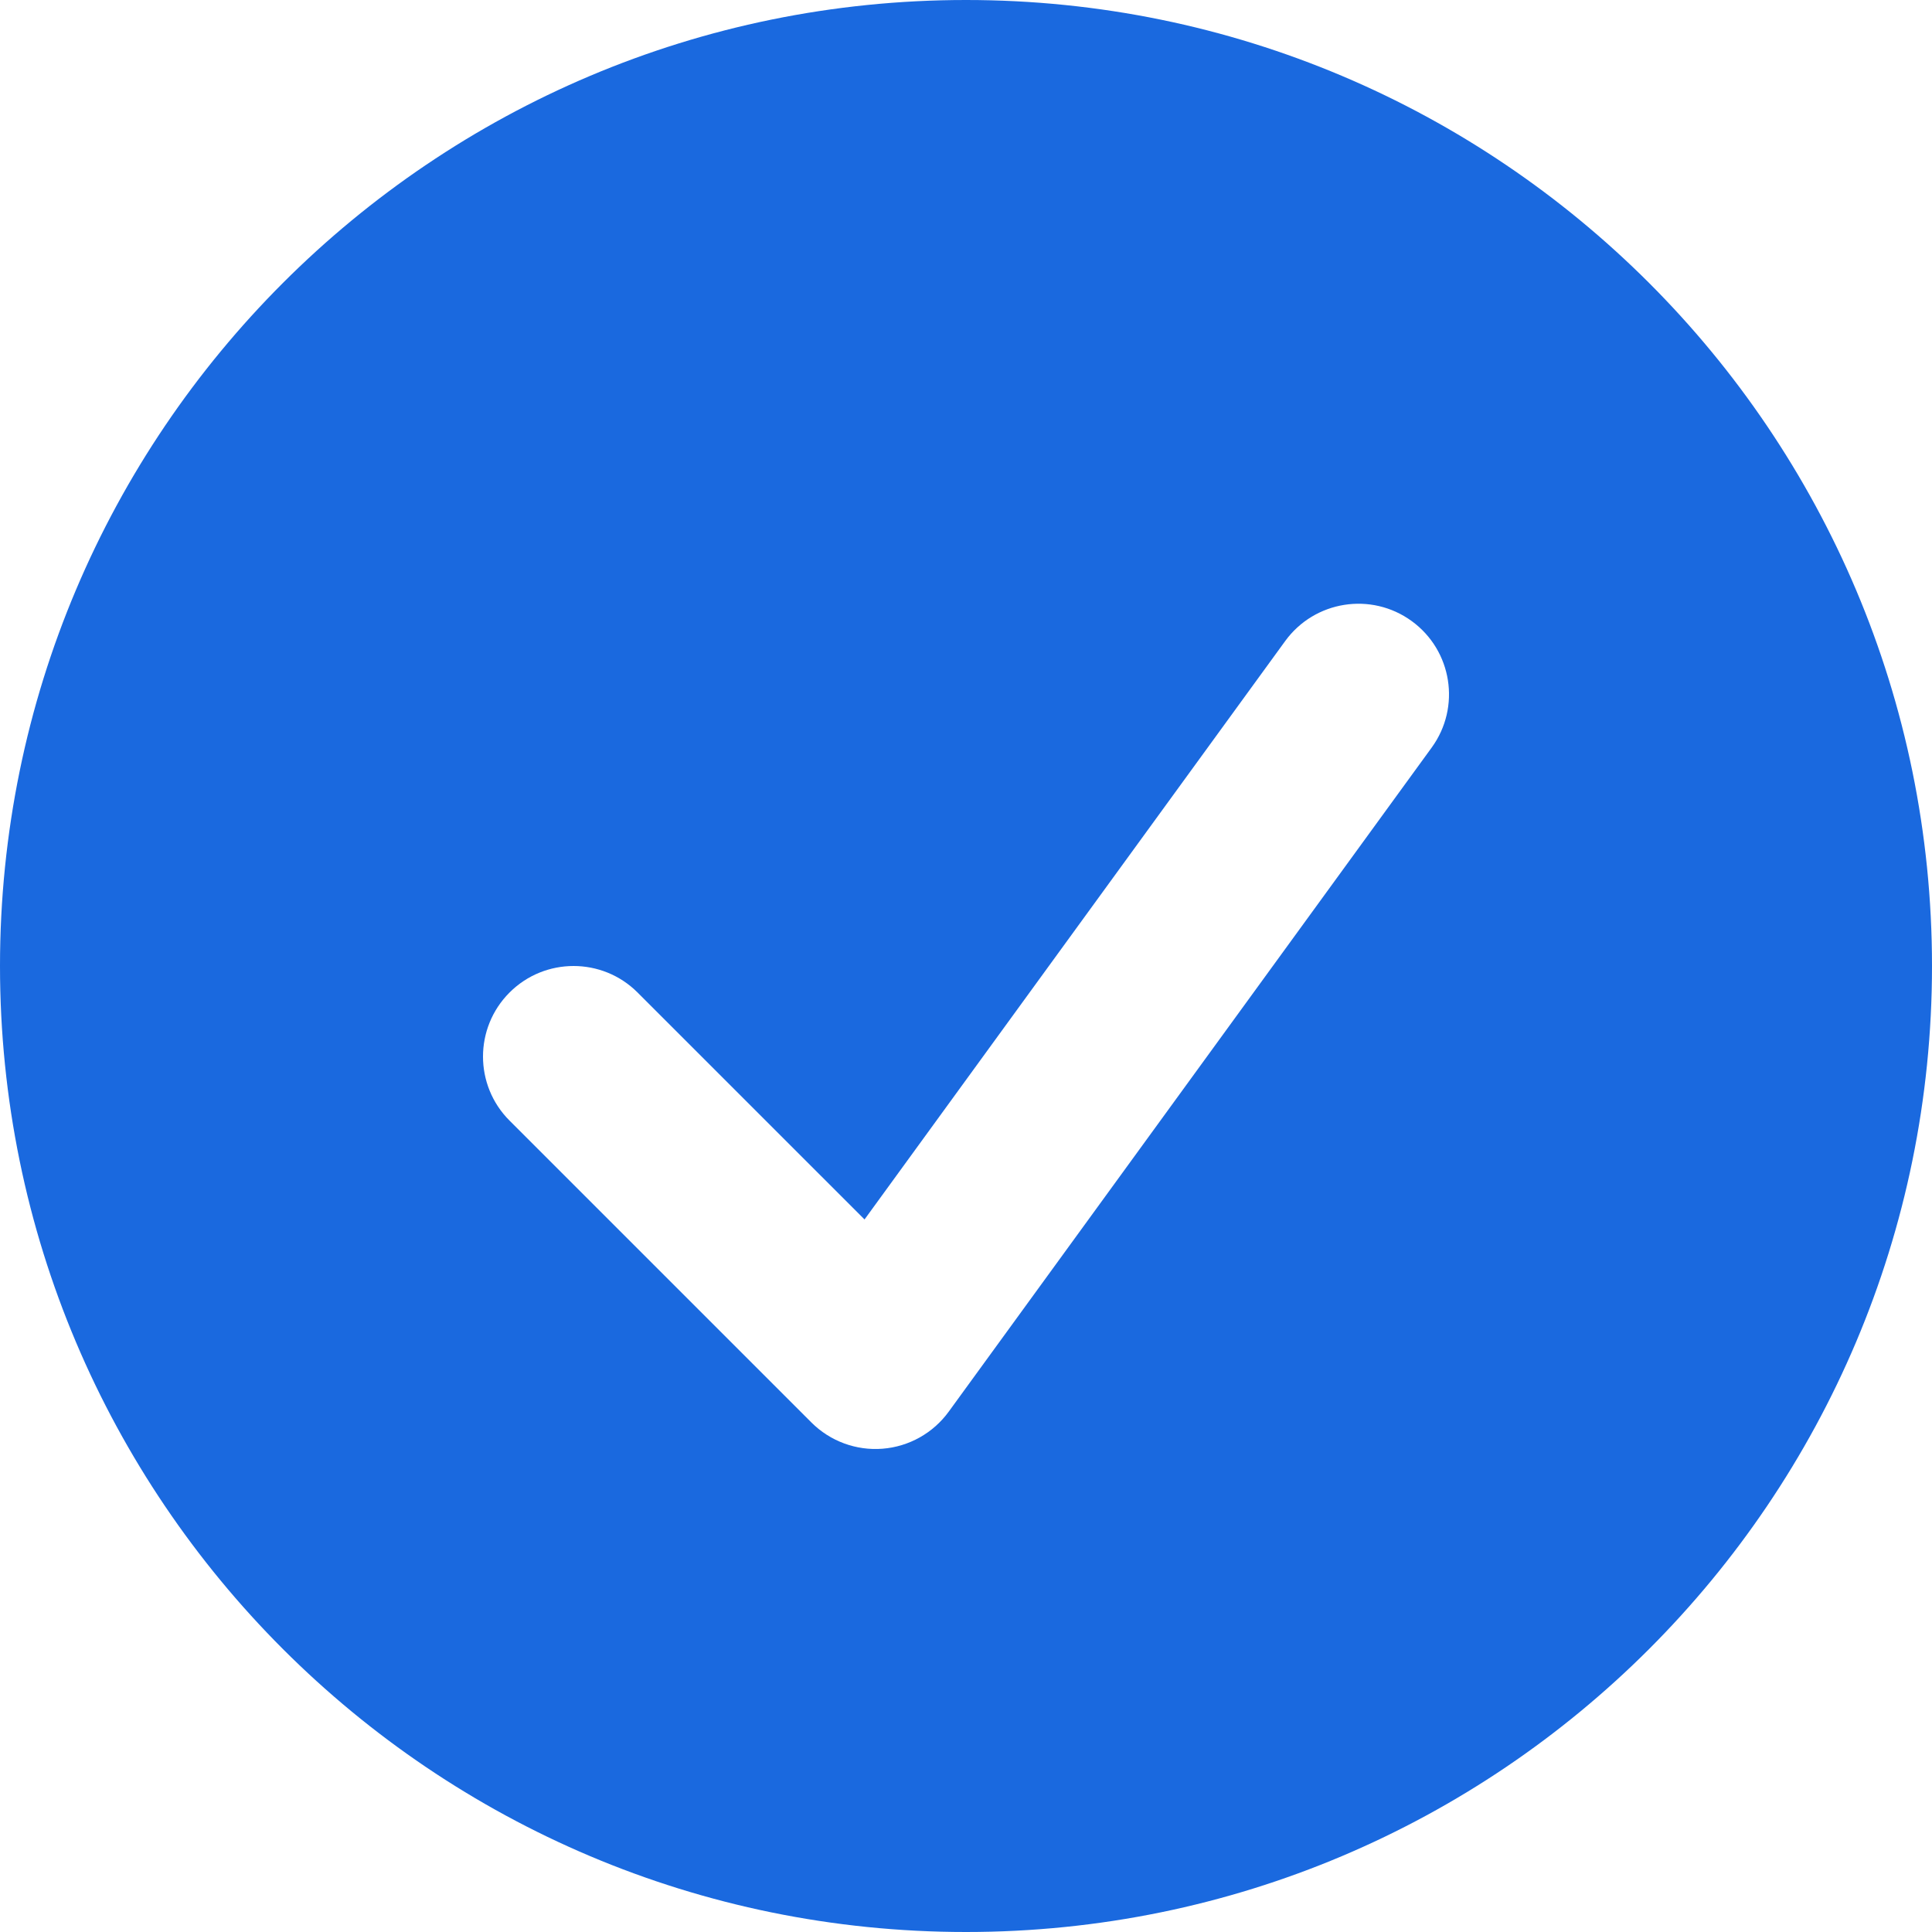
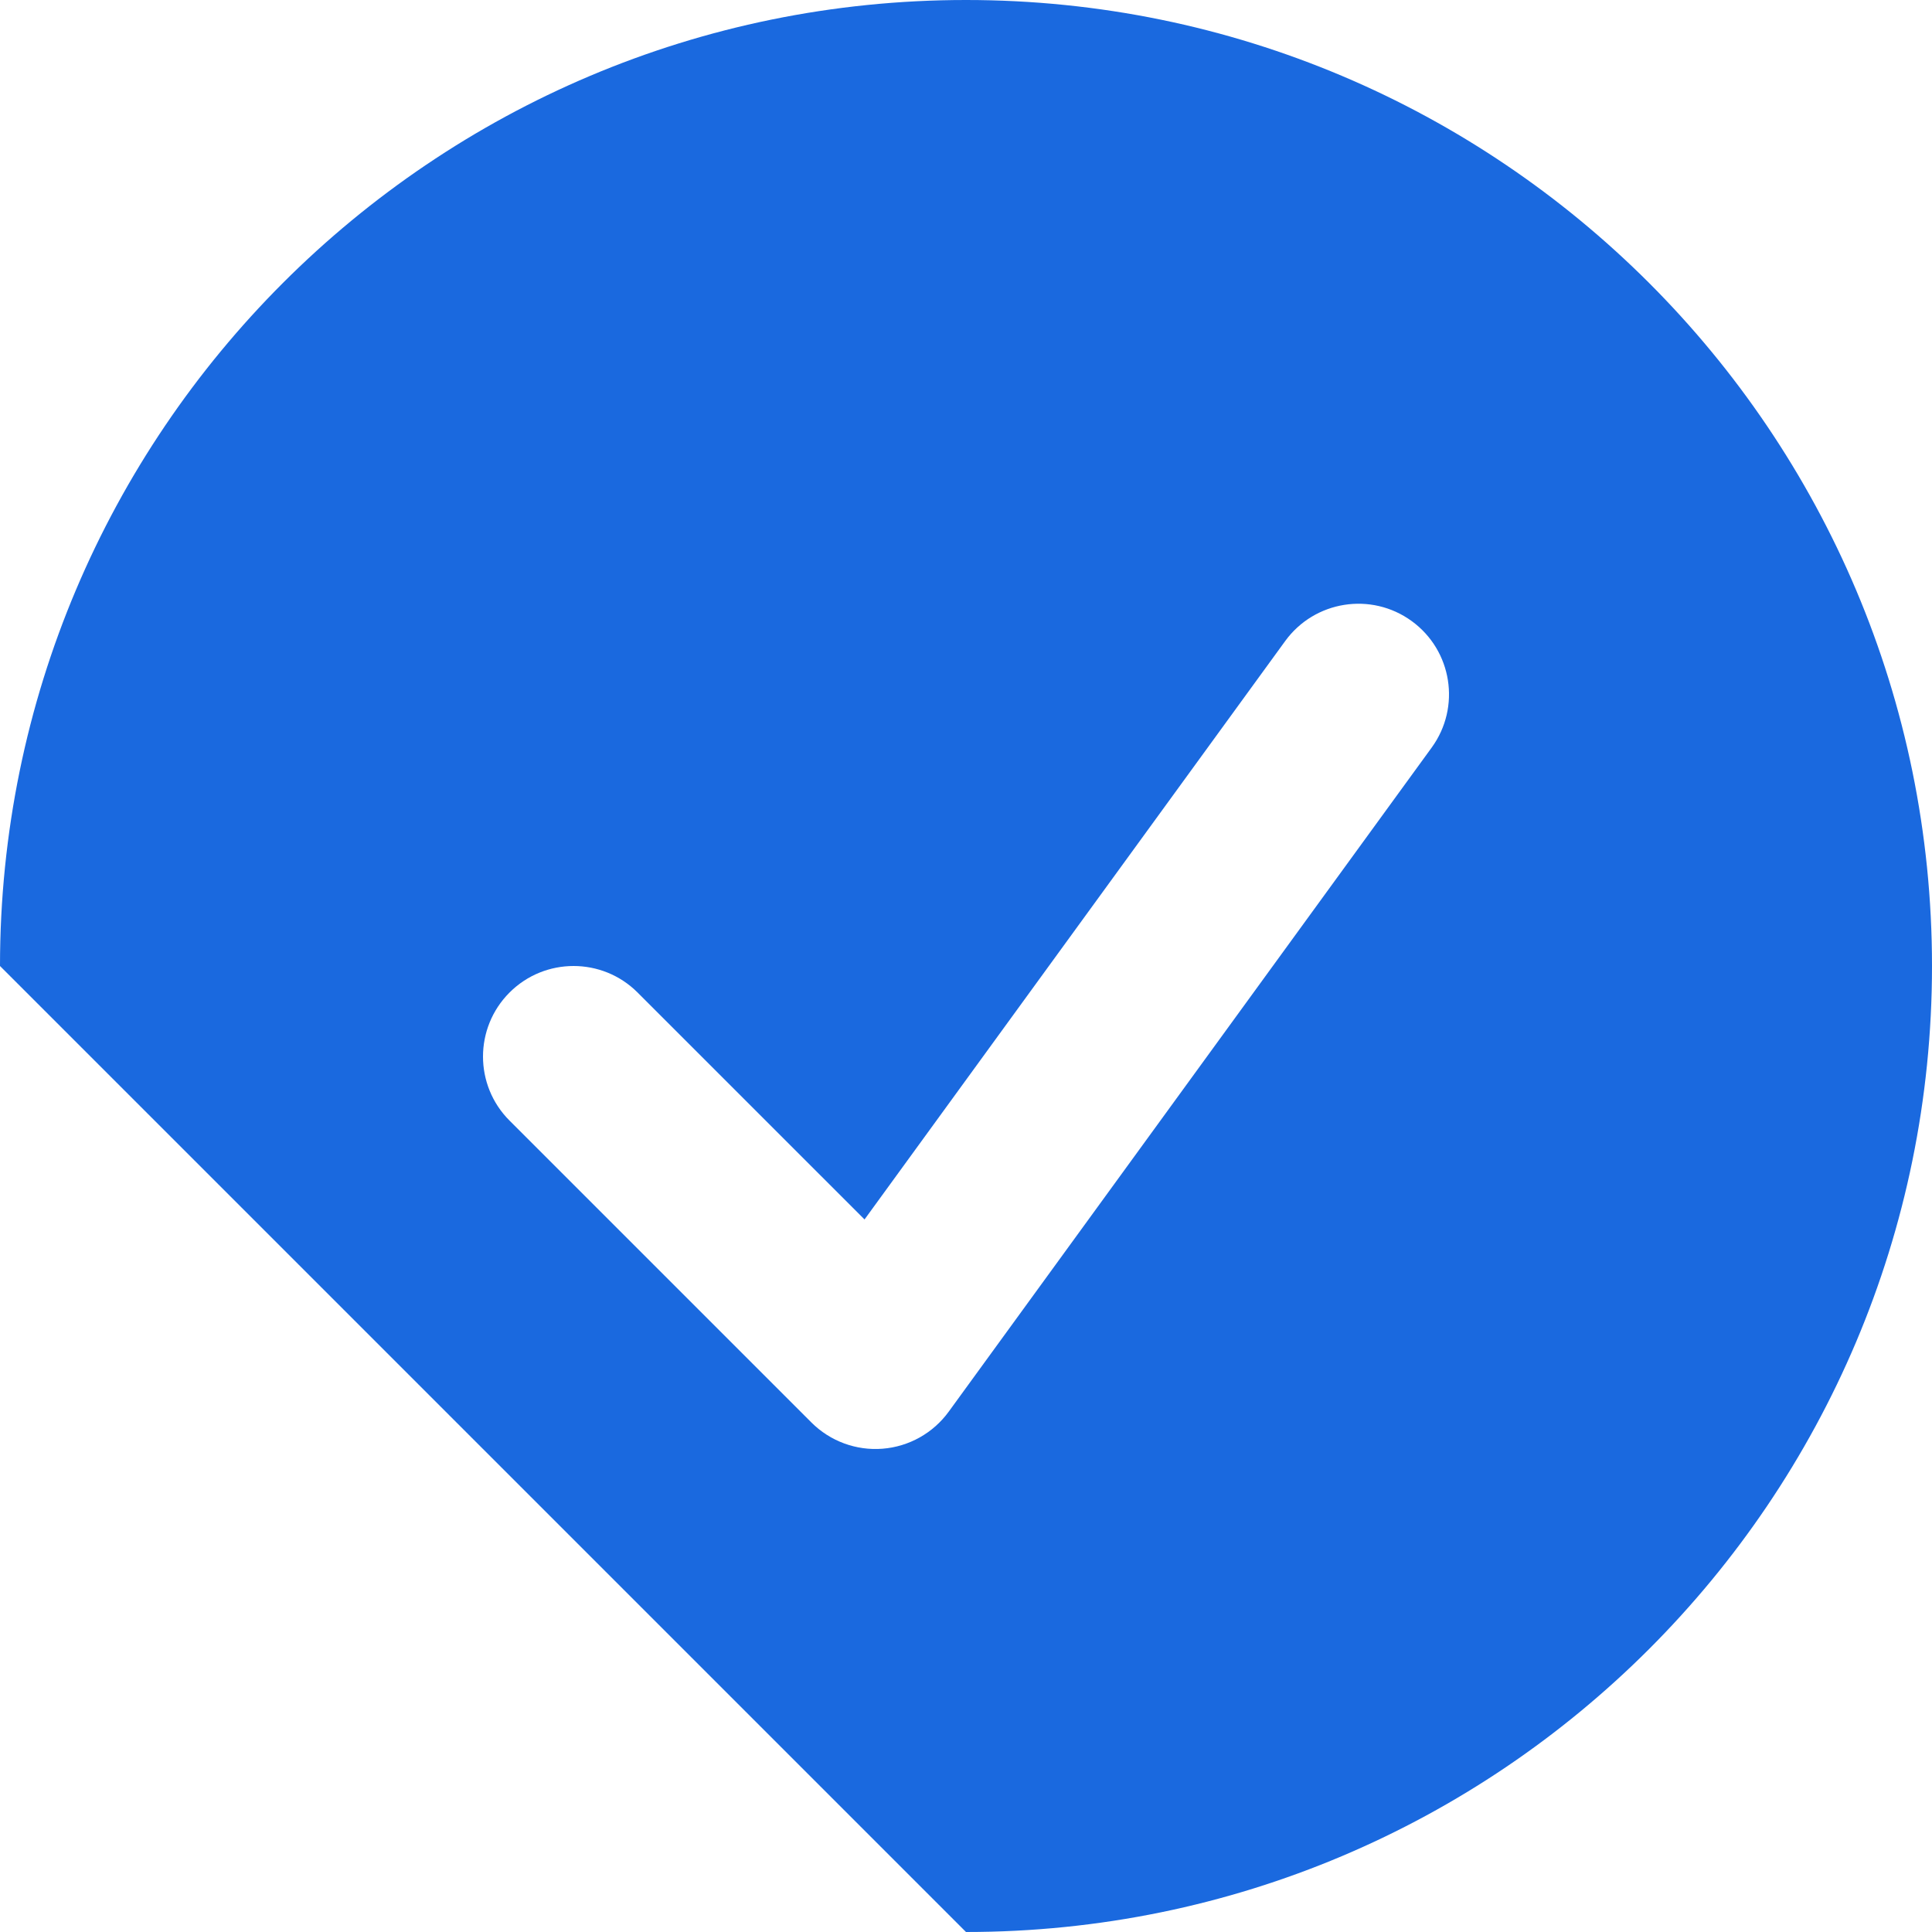
<svg xmlns="http://www.w3.org/2000/svg" width="160" height="160" viewBox="0 0 160 160" fill="none">
-   <path fill-rule="evenodd" clip-rule="evenodd" d="M80 160C124.183 160 160 124.183 160 80C160 35.817 124.183 0 80 0C35.817 0 0 35.817 0 80C0 124.183 35.817 160 80 160ZM118.566 61.911C121.002 58.561 120.261 53.871 116.911 51.434C113.561 48.998 108.871 49.739 106.434 53.089L71.597 100.99L52.803 82.197C49.874 79.268 45.126 79.268 42.197 82.197C39.268 85.126 39.268 89.874 42.197 92.803L67.197 117.803C68.748 119.354 70.9 120.149 73.087 119.977C75.273 119.805 77.275 118.685 78.566 116.911L118.566 61.911Z" fill="#1A69DF" />
+   <path fill-rule="evenodd" clip-rule="evenodd" d="M80 160C124.183 160 160 124.183 160 80C160 35.817 124.183 0 80 0C35.817 0 0 35.817 0 80ZM118.566 61.911C121.002 58.561 120.261 53.871 116.911 51.434C113.561 48.998 108.871 49.739 106.434 53.089L71.597 100.99L52.803 82.197C49.874 79.268 45.126 79.268 42.197 82.197C39.268 85.126 39.268 89.874 42.197 92.803L67.197 117.803C68.748 119.354 70.9 120.149 73.087 119.977C75.273 119.805 77.275 118.685 78.566 116.911L118.566 61.911Z" fill="#1A69DF" />
</svg>